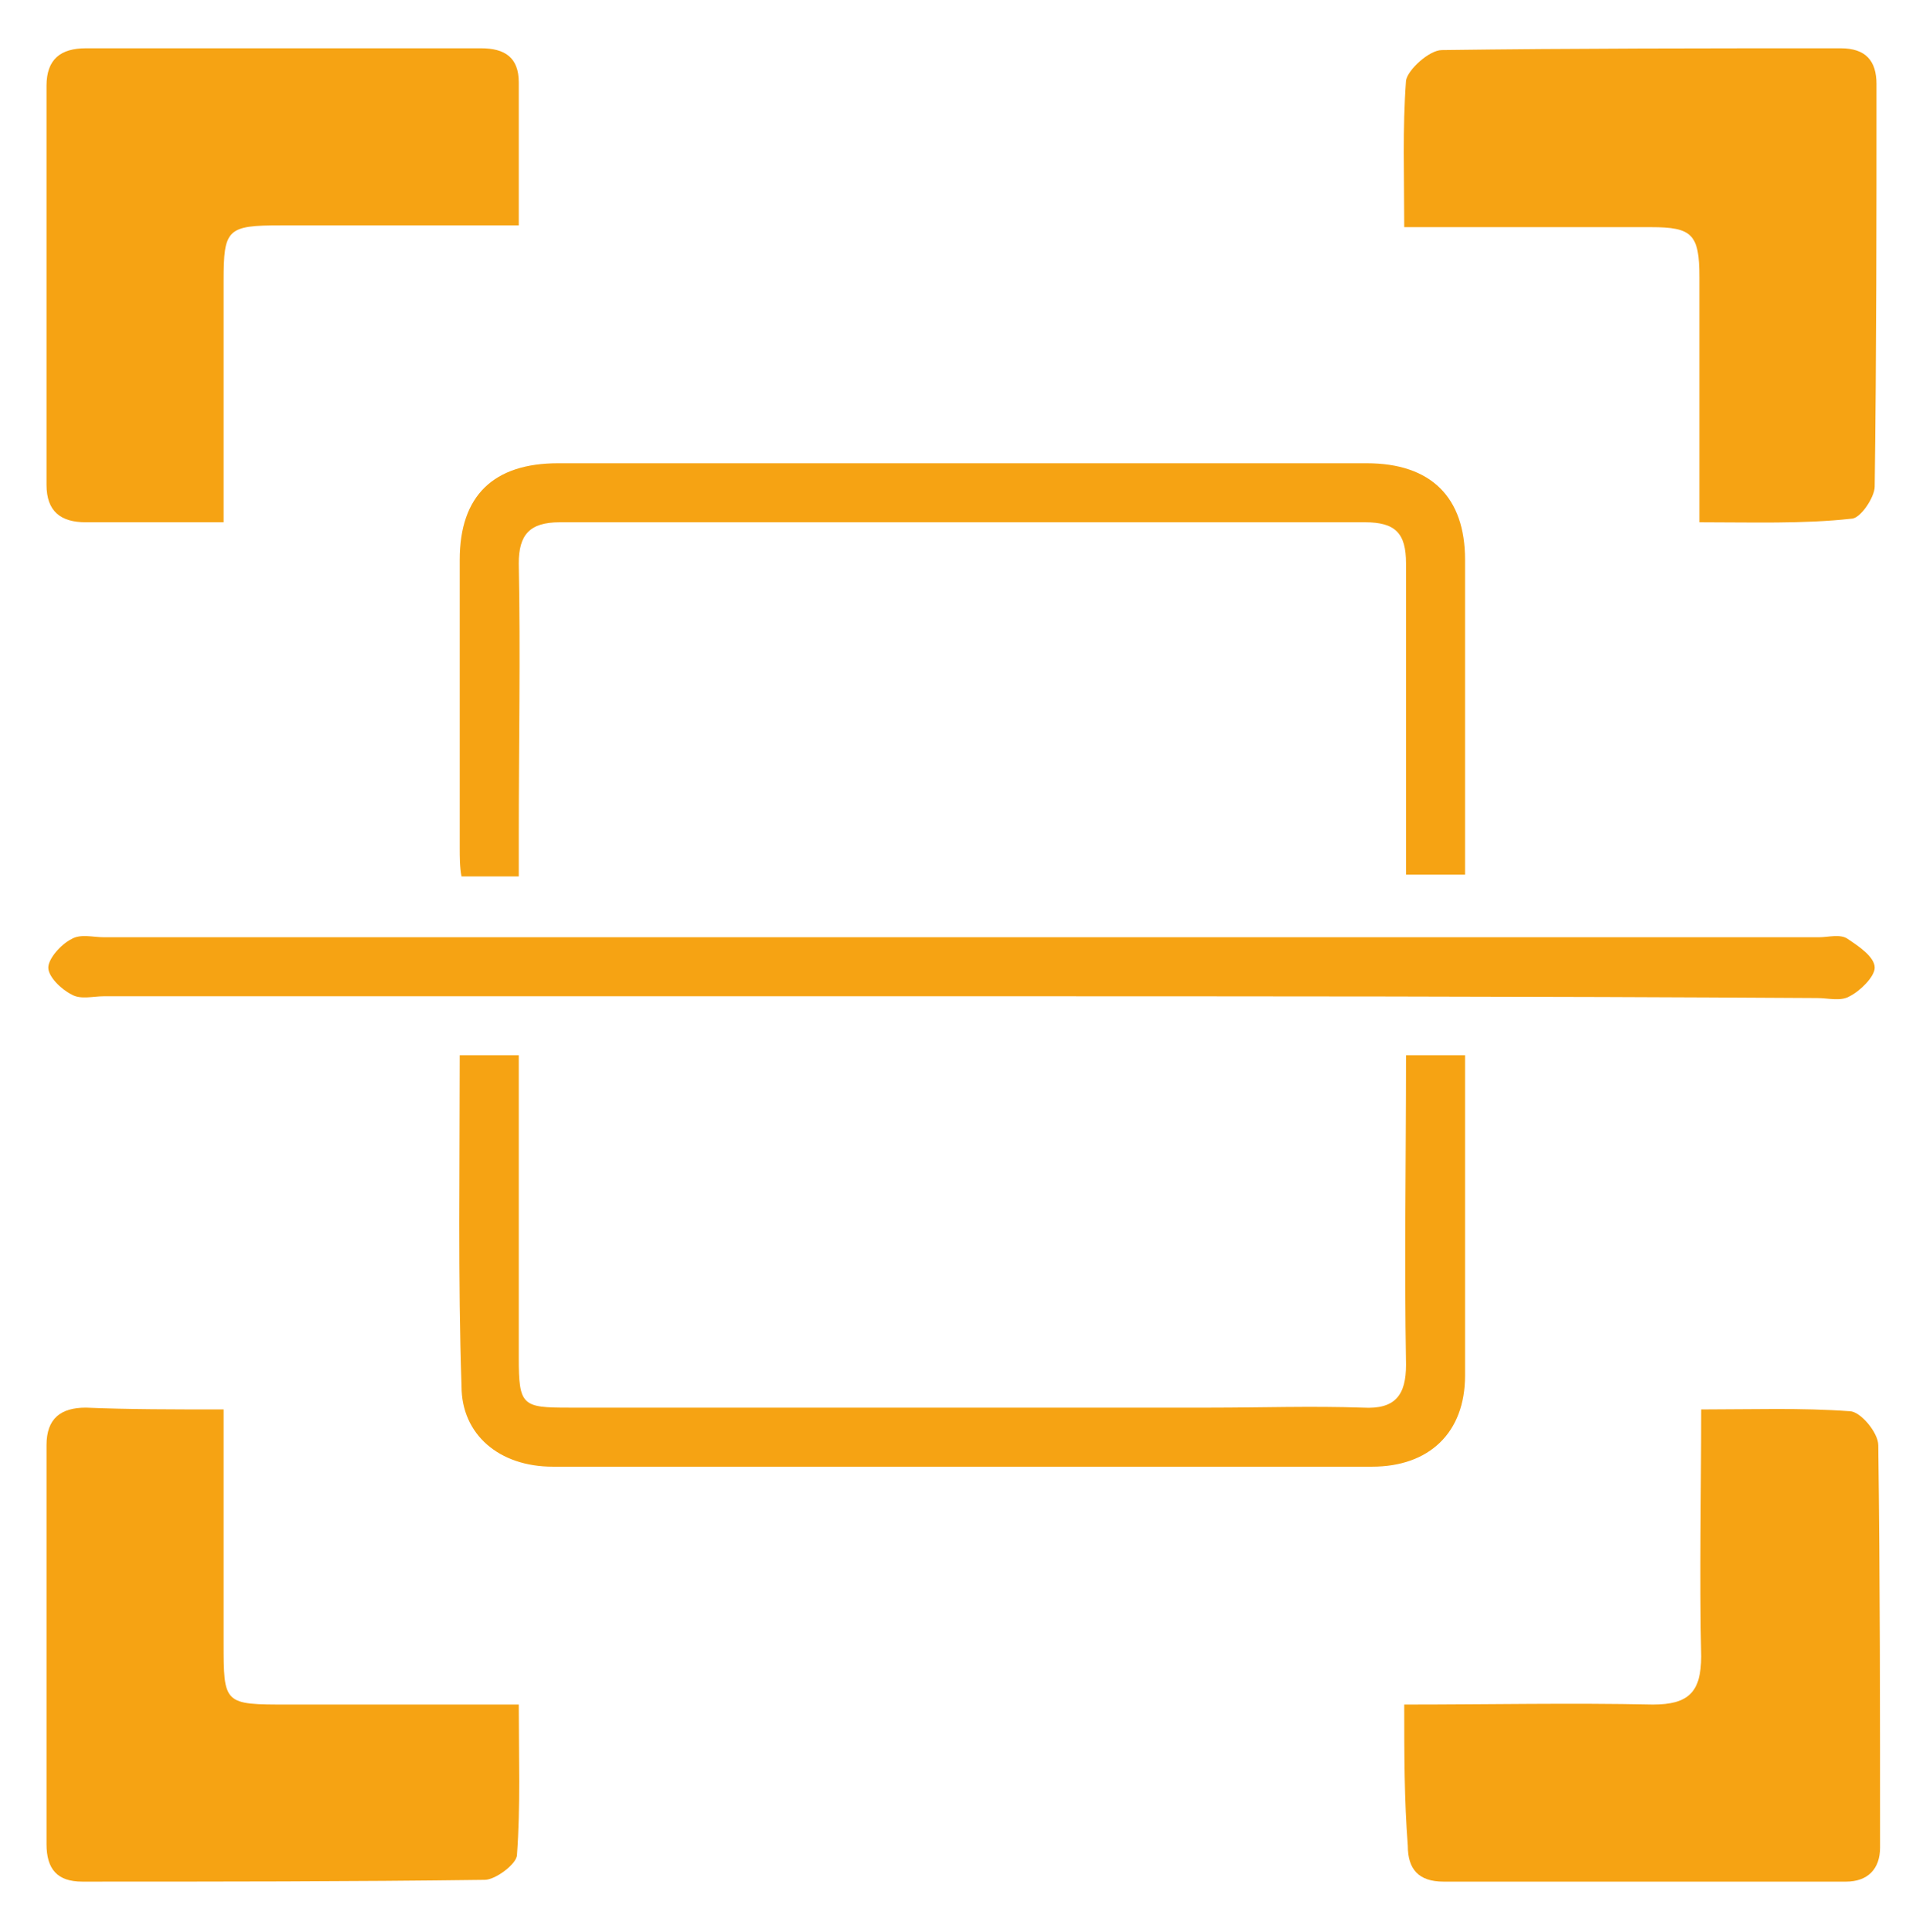
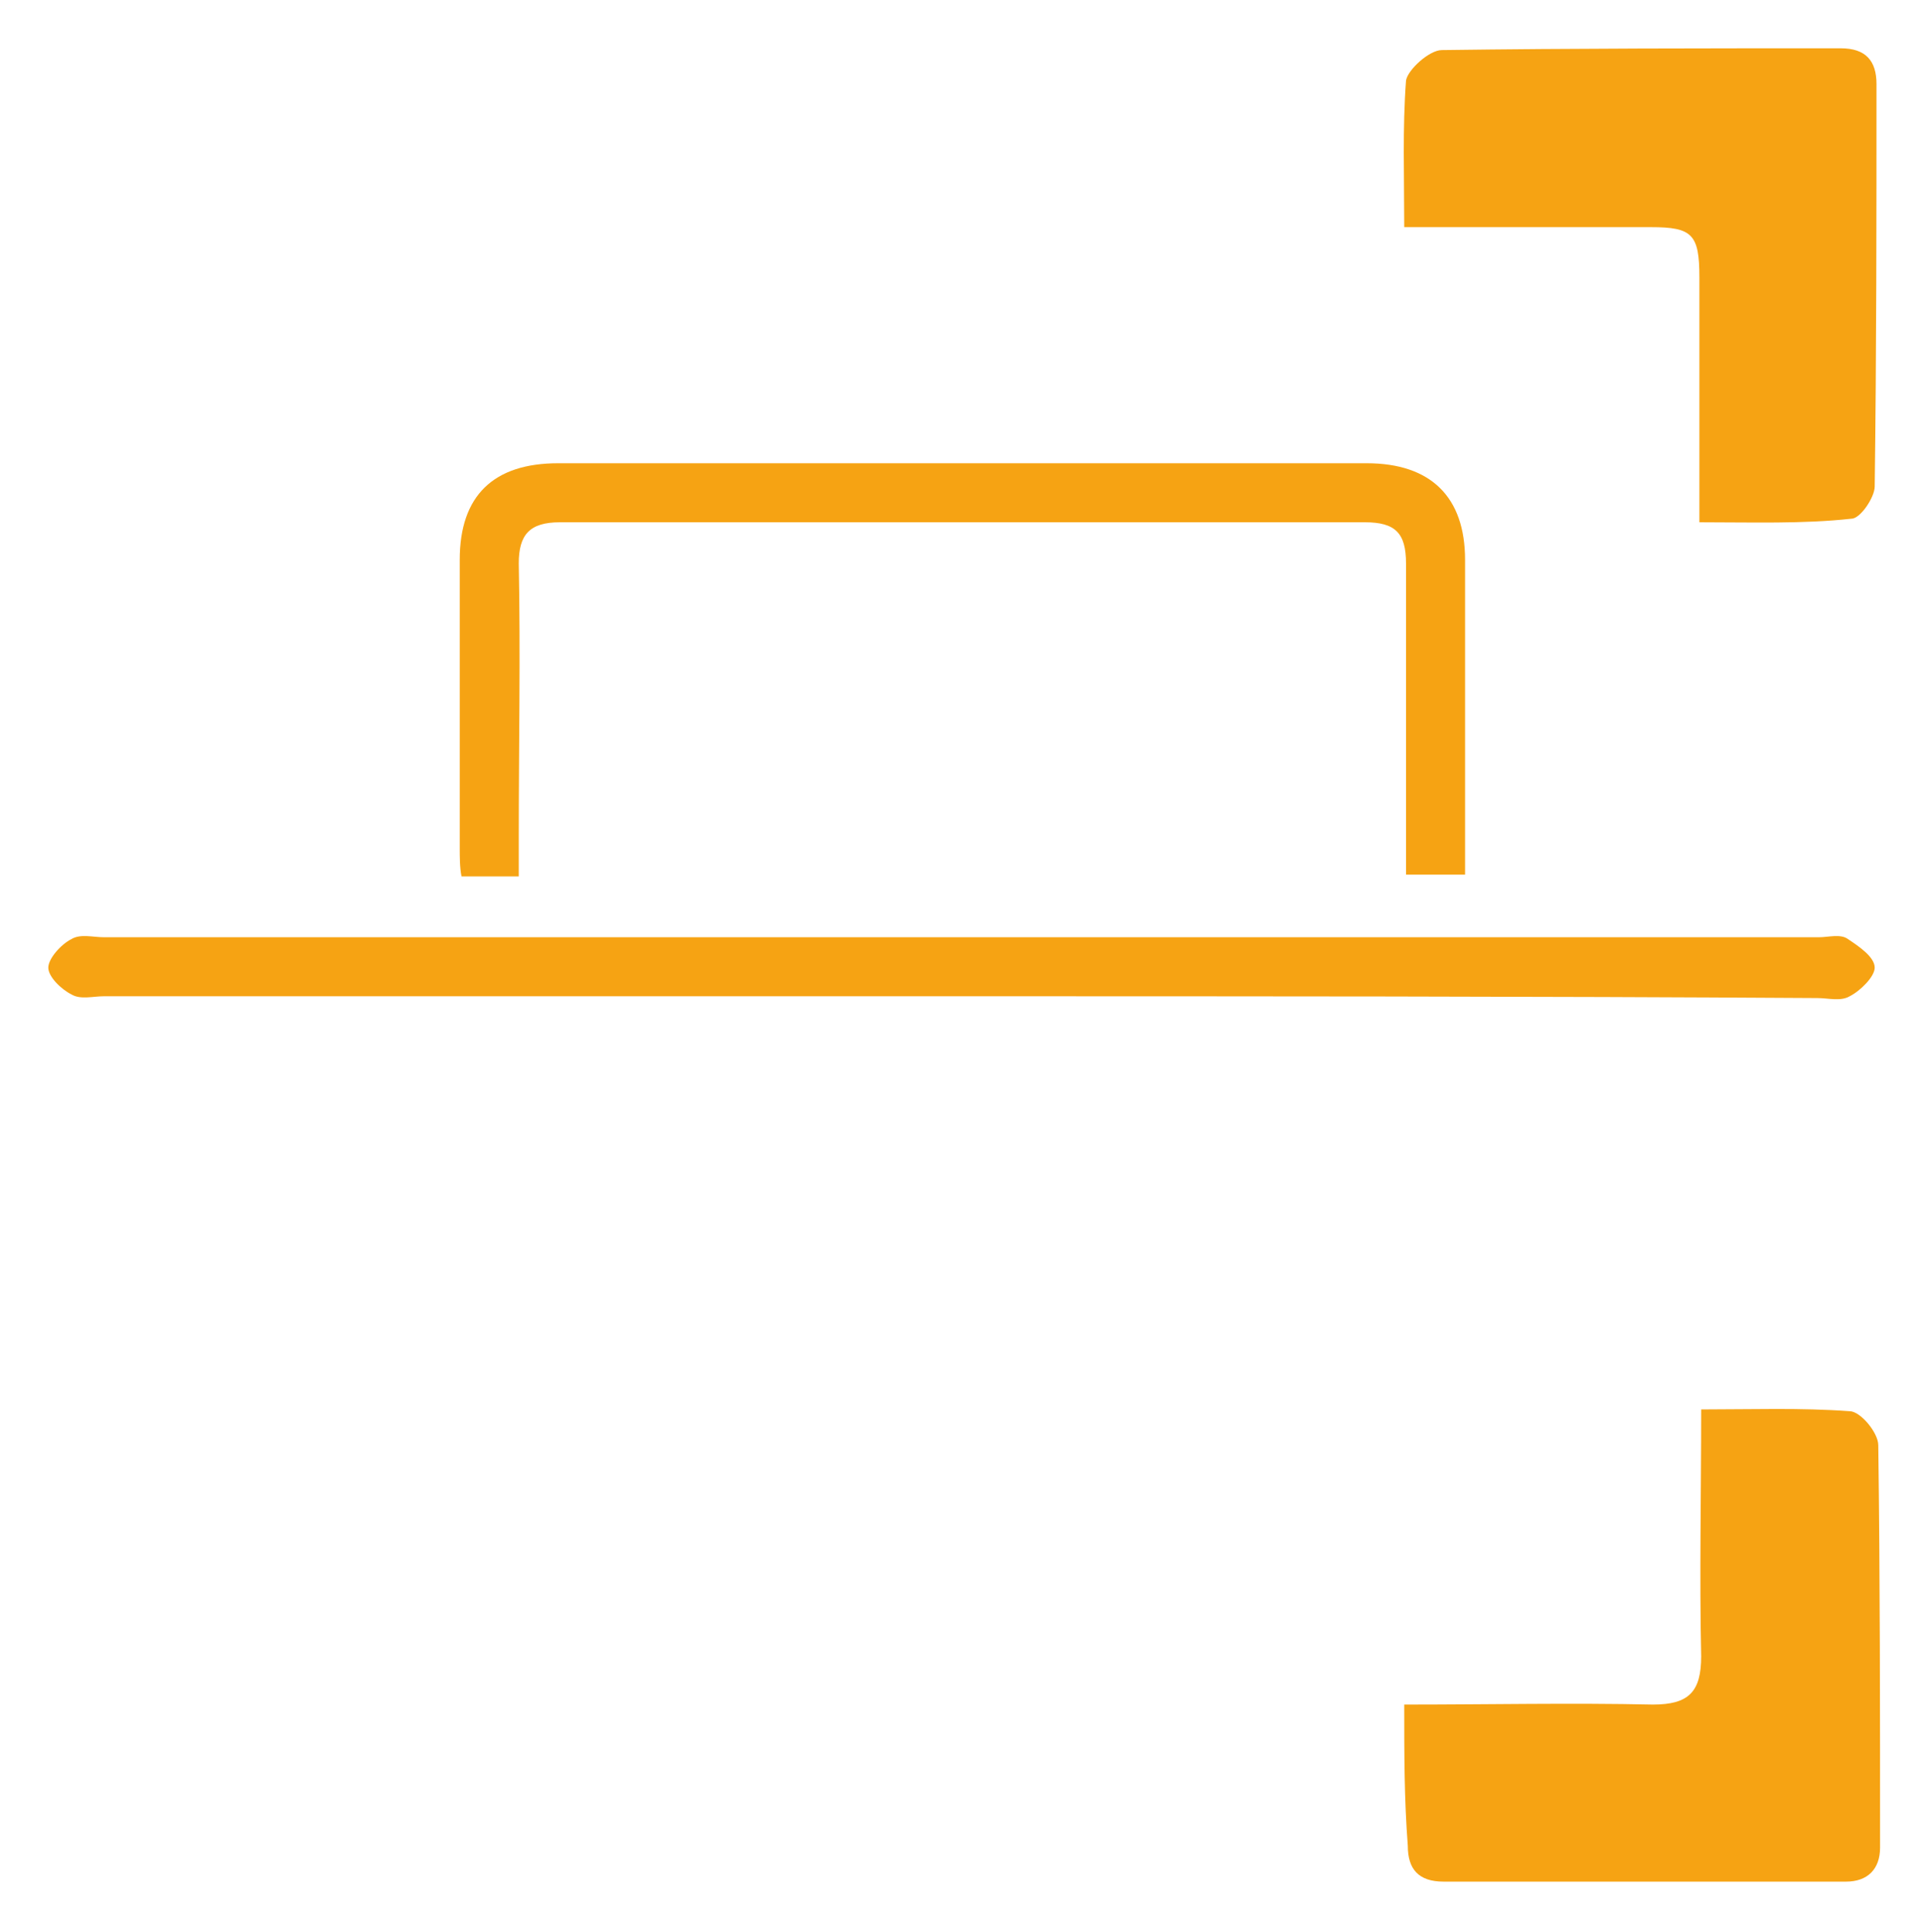
<svg xmlns="http://www.w3.org/2000/svg" version="1.1" id="Capa_1" x="0px" y="0px" viewBox="0 0 107.5 108" style="enable-background:new 0 0 107.5 108;" xml:space="preserve">
  <style type="text/css"> .st0{fill:#F6A313;} </style>
-   <rect x="-72.5" y="-359" class="st0" width="126.5" height="126.5" />
  <g>
-     <path class="st0" d="M12.5,29.2c-2.8,0-5.3,0-7.7,0c-1.4,0-2.2-0.6-2.2-2.1c0-7.4,0-14.9,0-22.3c0-1.5,0.8-2.1,2.2-2.1 c7.4,0,14.7,0,22.1,0c1.3,0,2.1,0.5,2.1,1.9c0,2.6,0,5.2,0,8c-4.5,0-8.9,0-13.3,0c-3,0-3.2,0.2-3.2,3.1 C12.5,20.2,12.5,24.6,12.5,29.2z" />
    <path class="st0" d="M95,29.2c0-4.8,0-9.2,0-13.7c0-2.4-0.4-2.8-2.7-2.8c-4.5,0-9,0-13.8,0c0-2.9-0.1-5.5,0.1-8.2 c0.1-0.6,1.3-1.7,2-1.7c7.4-0.1,14.8-0.1,22.3-0.1c1.4,0,2,0.7,2,2c0,7.5,0,15-0.1,22.5c0,0.6-0.8,1.8-1.3,1.8 C100.8,29.3,97.9,29.2,95,29.2z" />
-     <path class="st0" d="M12.5,78.8c0,4.5,0,8.7,0,13c0,3.5,0,3.5,3.6,3.5c4.2,0,8.4,0,12.9,0c0,2.9,0.1,5.7-0.1,8.4 c0,0.5-1.2,1.4-1.8,1.4c-7.5,0.1-15,0.1-22.5,0.1c-1.4,0-2-0.7-2-2.1c0-7.4,0-14.9,0-22.3c0-1.5,0.8-2.1,2.2-2.1 C7.2,78.8,9.7,78.8,12.5,78.8z" />
    <path class="st0" d="M78.5,95.3c4.8,0,9.3-0.1,13.9,0c2,0,2.7-0.7,2.7-2.7c-0.1-4.5,0-9.1,0-13.8c2.8,0,5.6-0.1,8.3,0.1 c0.6,0,1.6,1.2,1.6,1.9c0.1,7.5,0.1,15,0.1,22.5c0,1.2-0.7,1.9-1.9,1.9c-7.5,0-15,0-22.5,0c-1.4,0-2-0.7-2-2 C78.5,100.6,78.5,98.1,78.5,95.3z" />
    <path class="st0" d="M53.7,55.7c-16,0-31.9,0-47.9,0c-0.6,0-1.3,0.2-1.8-0.1c-0.6-0.3-1.3-1-1.3-1.5c0-0.5,0.7-1.3,1.3-1.6 c0.5-0.3,1.2-0.1,1.8-0.1c32,0,64,0,95.9,0c0.5,0,1.2-0.2,1.6,0.1c0.6,0.4,1.5,1,1.5,1.6c0,0.5-0.8,1.3-1.4,1.6 c-0.5,0.3-1.2,0.1-1.8,0.1C85.6,55.7,69.6,55.7,53.7,55.7z" />
    <path class="st0" d="M29,49c-1.2,0-2.1,0-3.2,0c-0.1-0.5-0.1-1.1-0.1-1.6c0-5.4,0-10.7,0-16.1c0-3.6,1.9-5.4,5.5-5.4 c15.1,0,30.1,0,45.2,0c3.6,0,5.5,1.9,5.5,5.4c0,5.8,0,11.7,0,17.6c-1.1,0-2.1,0-3.3,0c0-0.7,0-1.4,0-2.1c0-5.1,0-10.2,0-15.3 c0-1.7-0.6-2.3-2.3-2.3c-15,0-30,0-45,0c-1.7,0-2.3,0.7-2.3,2.3c0.1,5.1,0,10.2,0,15.3C29,47.5,29,48.2,29,49z" />
-     <path class="st0" d="M25.7,59c1.2,0,2.1,0,3.3,0c0,3.7,0,7.3,0,10.9c0,2,0,4,0,6c0,2.7,0.2,2.8,2.8,2.8c12,0,23.9,0,35.9,0 c2.8,0,5.6-0.1,8.5,0c1.8,0.1,2.4-0.7,2.4-2.4c-0.1-5.7,0-11.4,0-17.3c1.1,0,2.1,0,3.3,0c0,3,0,6,0,9c0,3,0,5.9,0,8.9 c0,3.2-2,5.1-5.2,5.1c-15.3,0-30.5,0-45.8,0c-3,0-5.1-1.8-5.1-4.5C25.6,71.5,25.7,65.4,25.7,59z" />
  </g>
</svg>